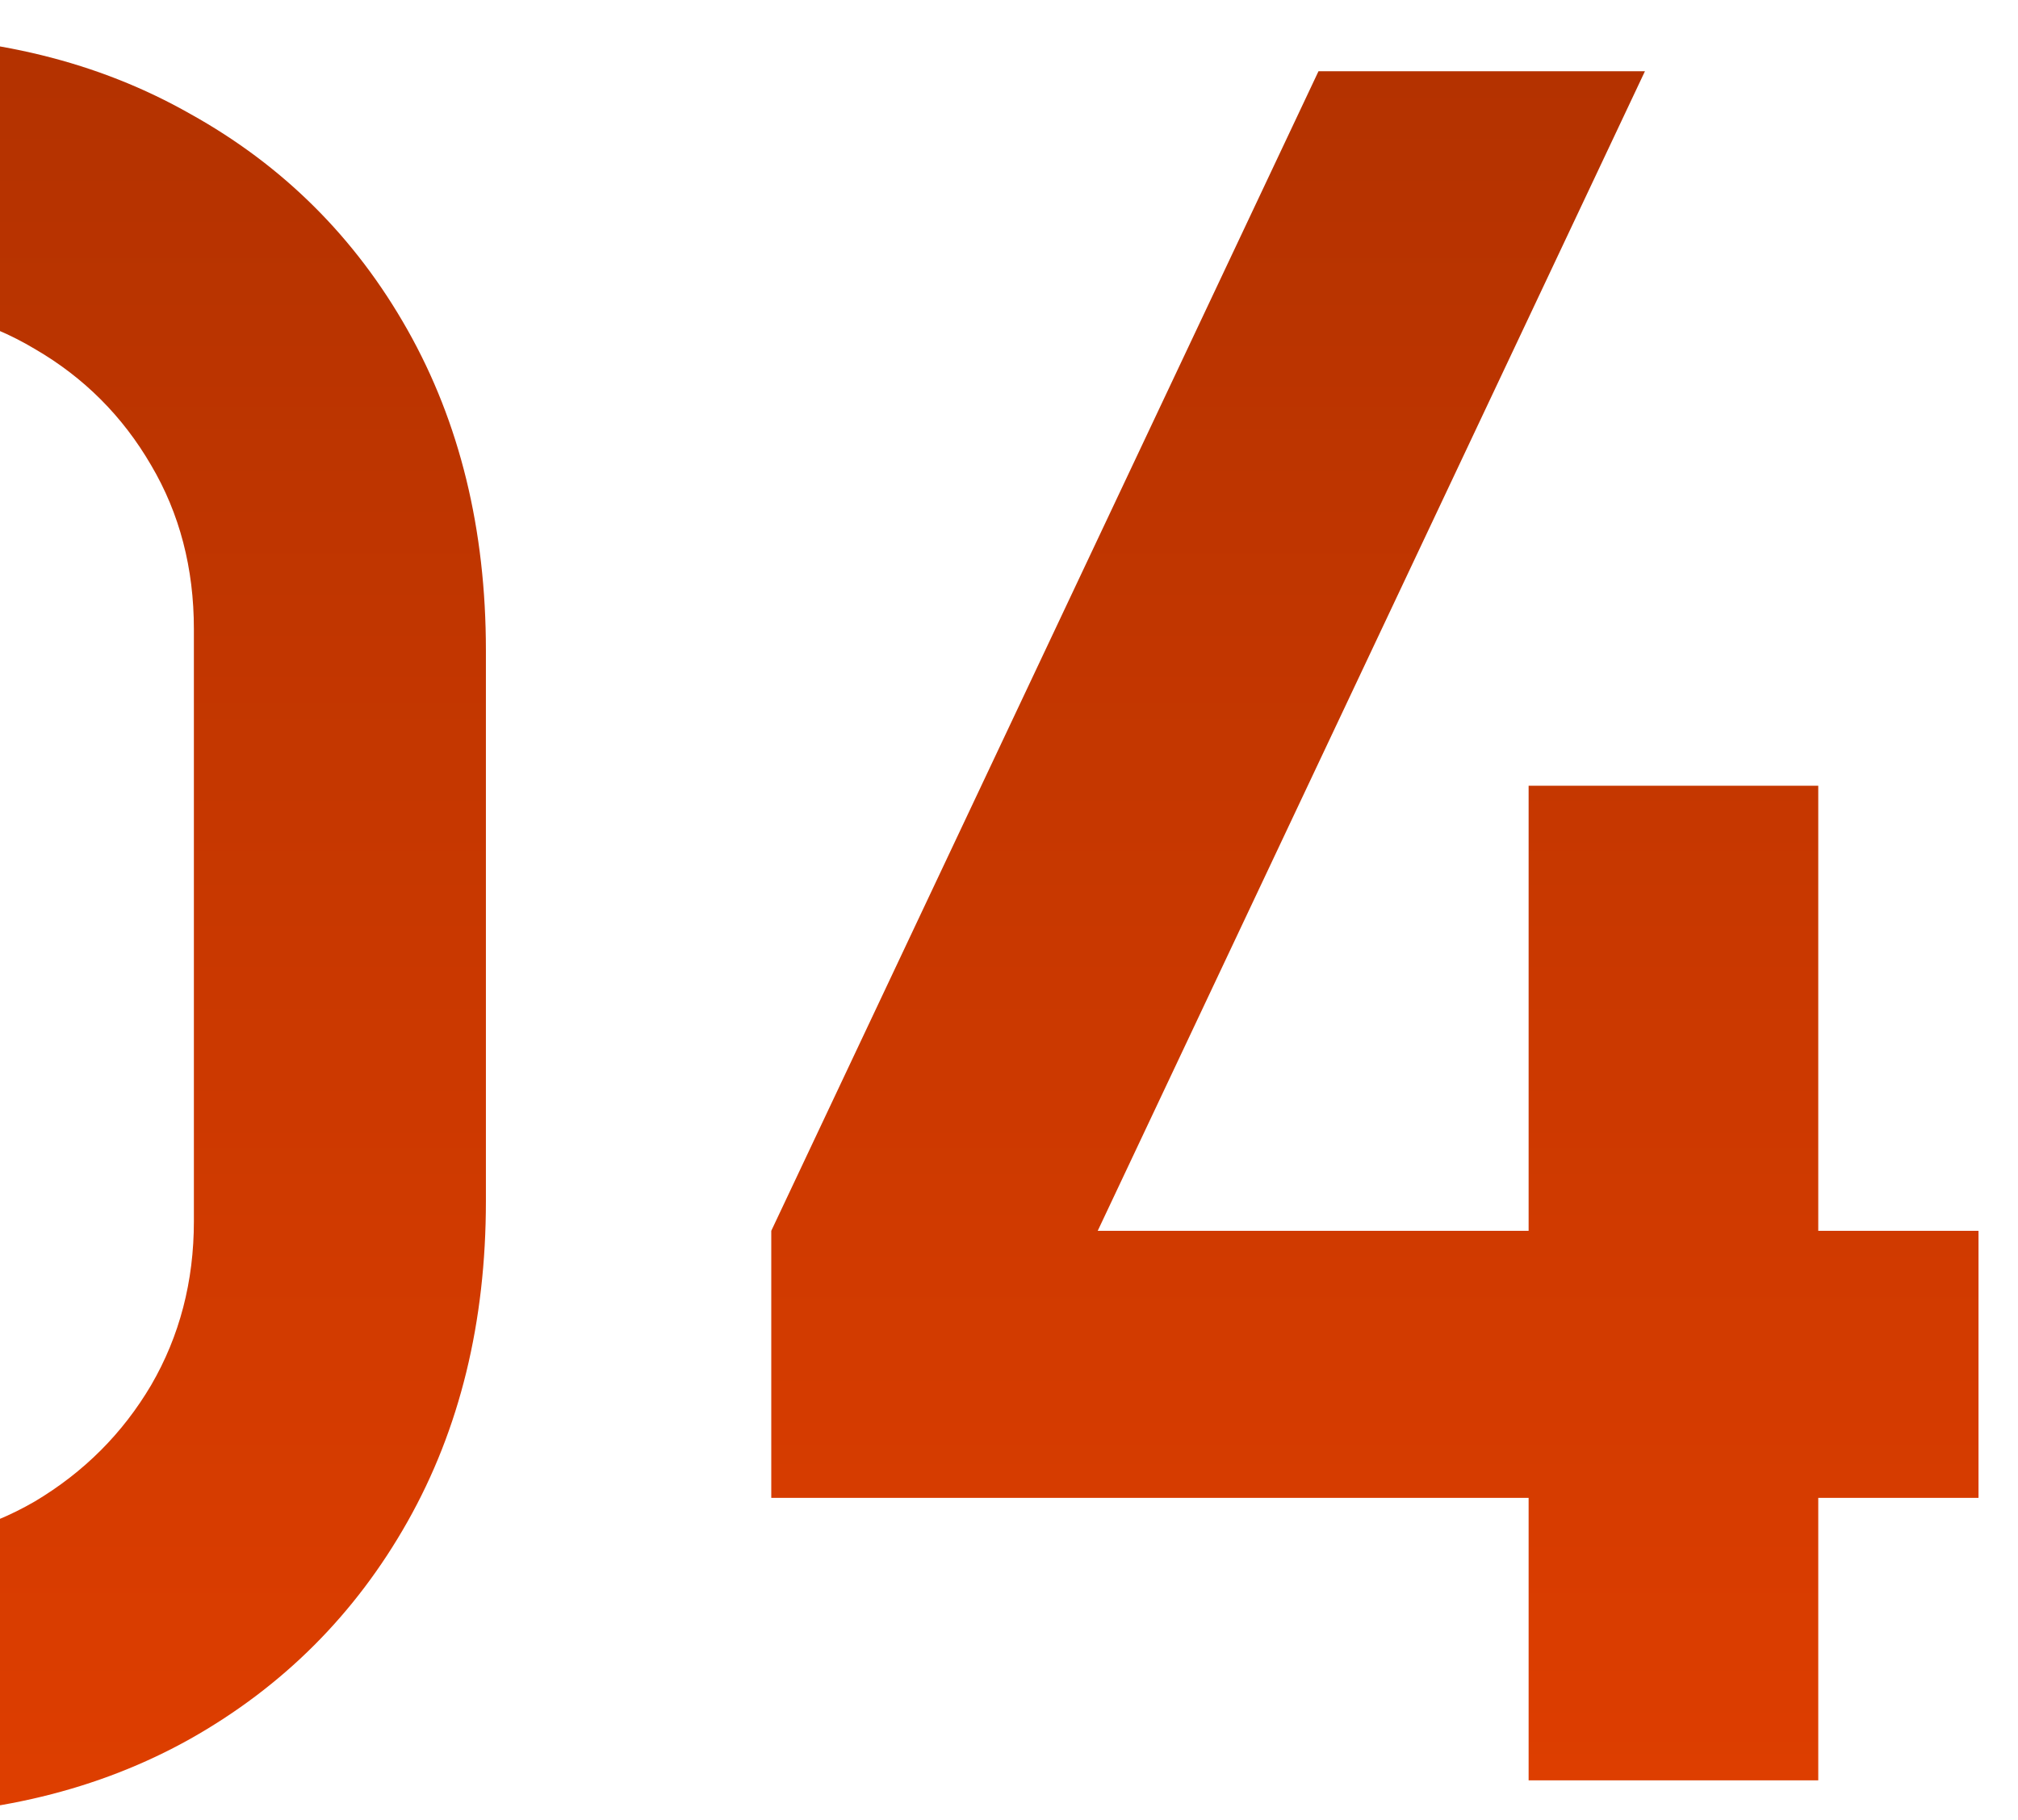
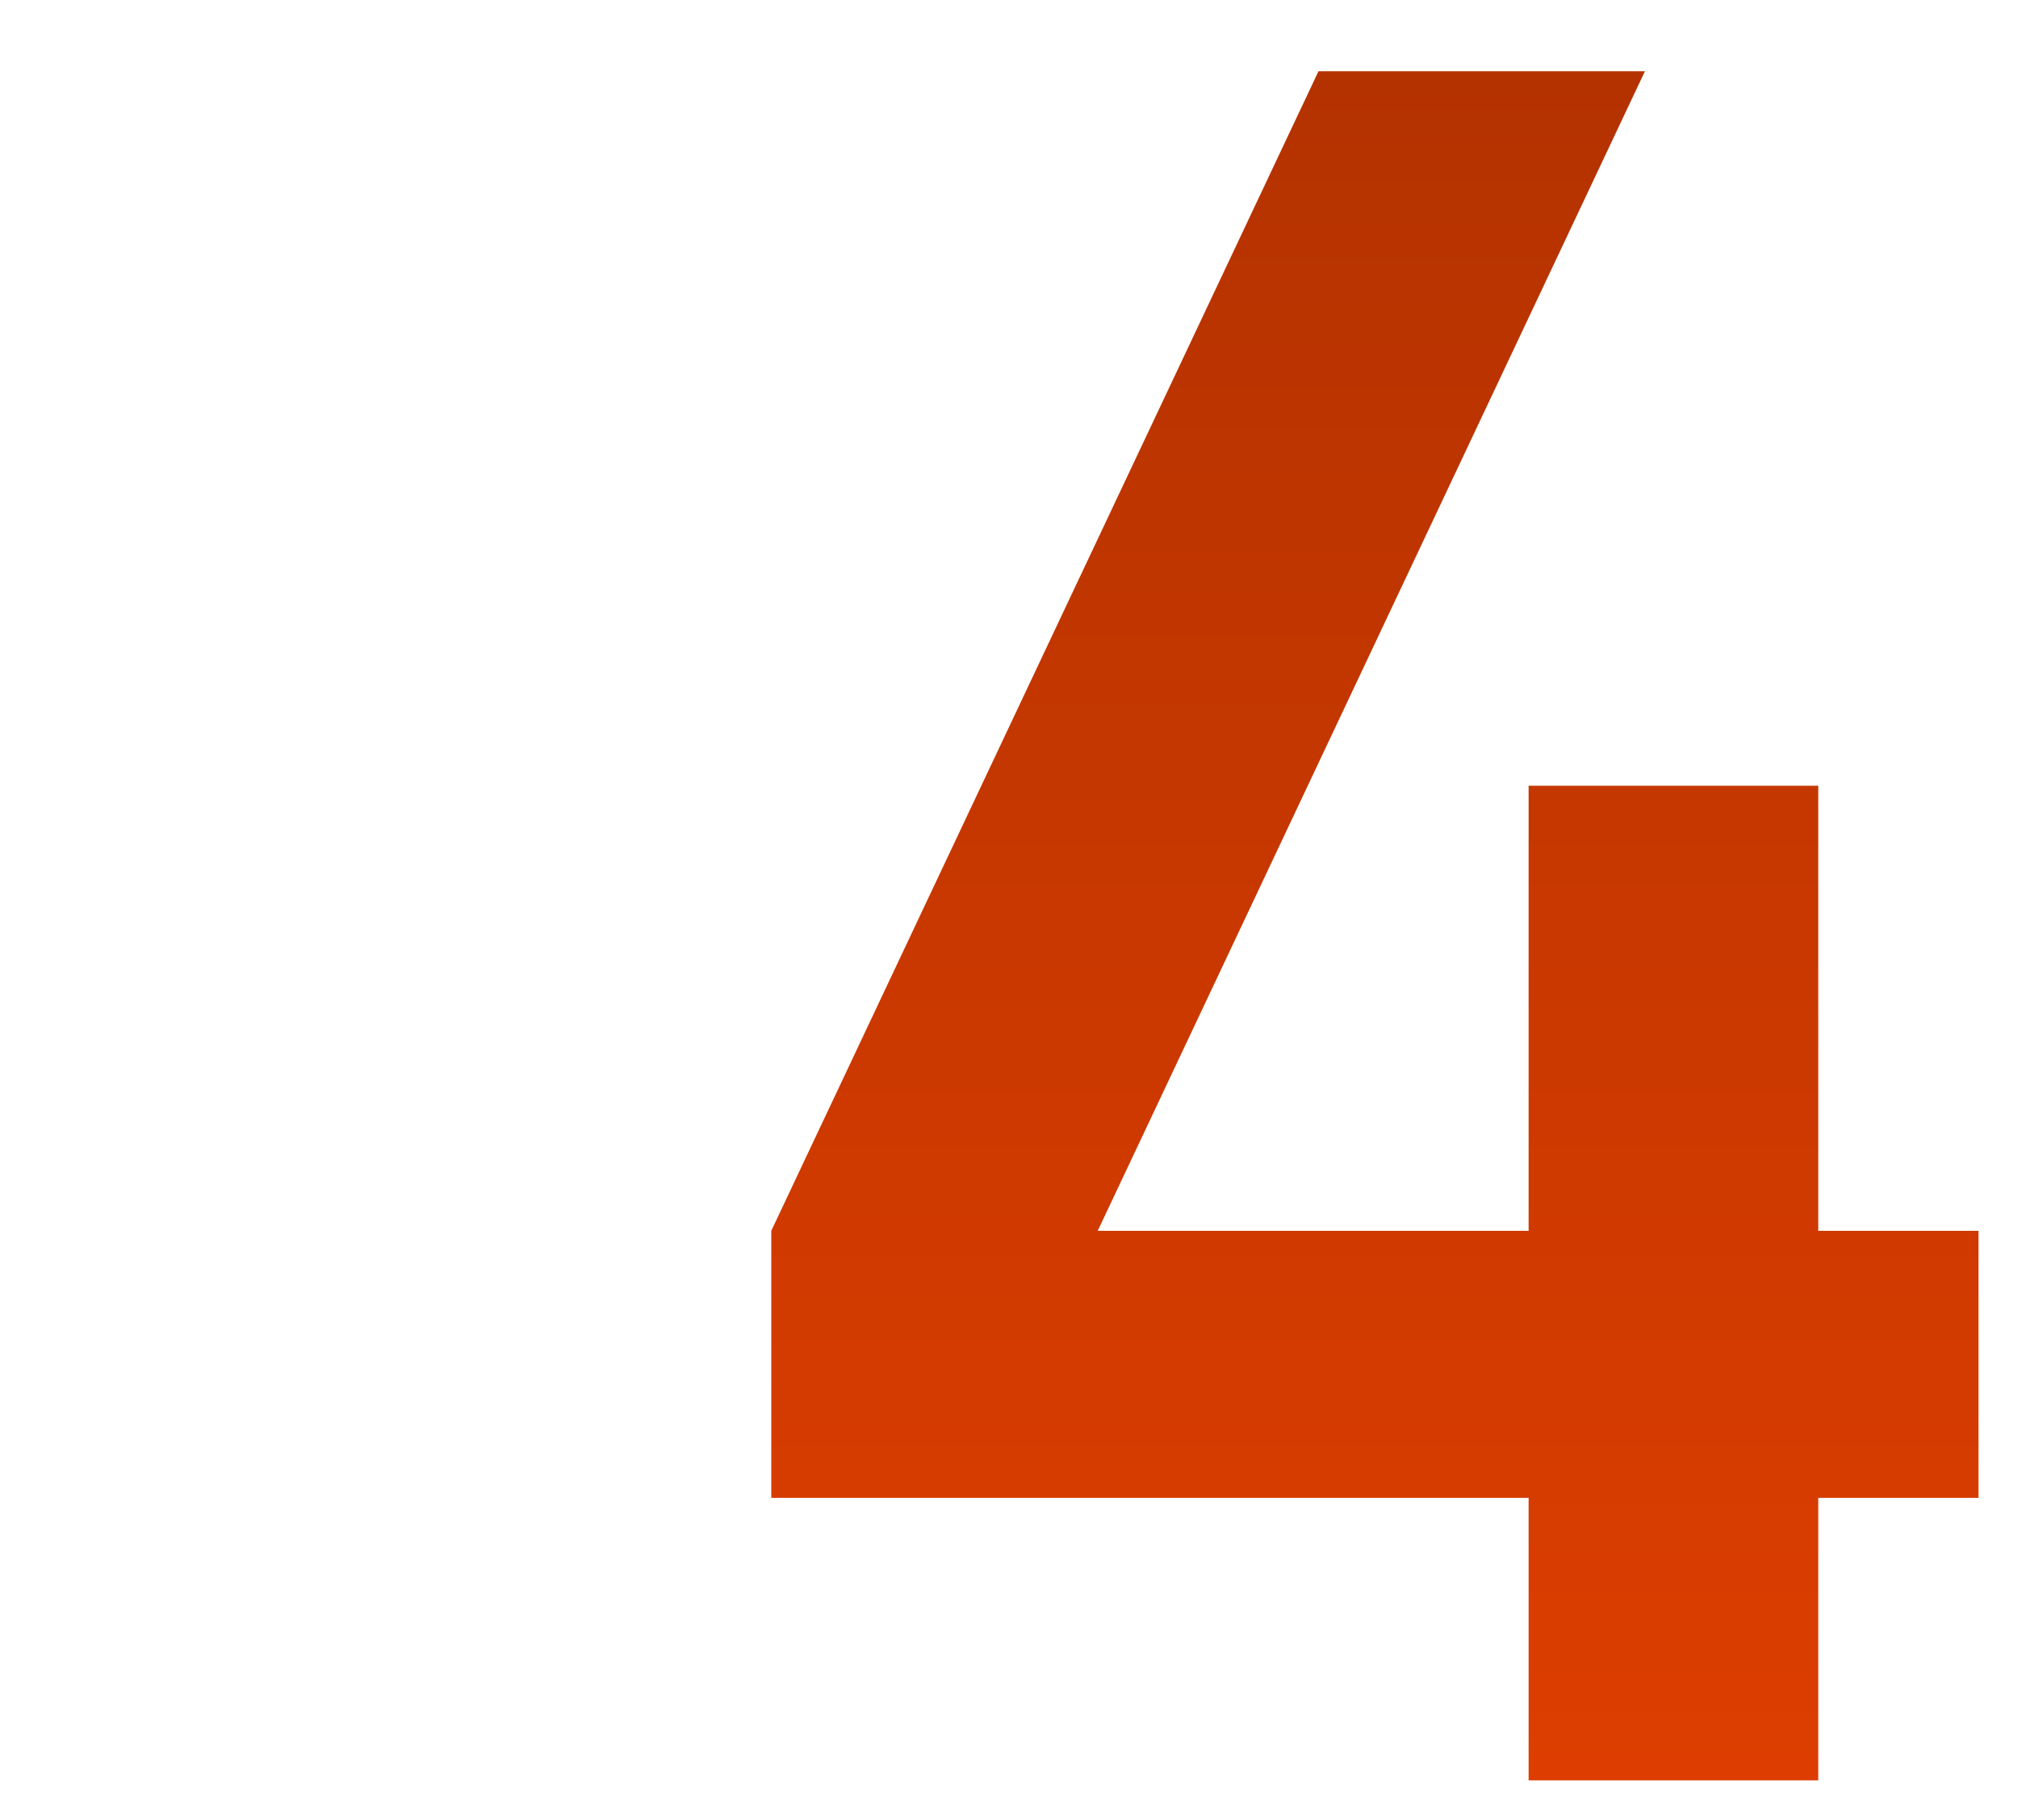
<svg xmlns="http://www.w3.org/2000/svg" width="51" height="46" viewBox="0 0 51 46" fill="none">
-   <path d="M-3.26 45.9C-6.32 45.9 -9.02 45.25 -11.36 43.95C-13.7 42.63 -15.53 40.8 -16.85 38.46C-18.15 36.12 -18.8 33.42 -18.8 30.36V16.44C-18.8 13.38 -18.15 10.68 -16.85 8.34C-15.53 6 -13.7 4.18 -11.36 2.88C-9.02 1.56 -6.32 0.9 -3.26 0.9C-0.2 0.9 2.49 1.56 4.81 2.88C7.15 4.18 8.98 6 10.3 8.34C11.62 10.68 12.28 13.38 12.28 16.44V30.36C12.28 33.42 11.62 36.12 10.3 38.46C8.98 40.8 7.15 42.63 4.81 43.95C2.49 45.25 -0.2 45.9 -3.26 45.9ZM-3.26 39.03C-1.74 39.03 -0.36 38.67 0.88 37.95C2.12 37.21 3.1 36.23 3.82 35.01C4.54 33.77 4.9 32.39 4.9 30.87V15.9C4.9 14.36 4.54 12.98 3.82 11.76C3.1 10.52 2.12 9.54 0.88 8.82C-0.36 8.08 -1.74 7.71 -3.26 7.71C-4.78 7.71 -6.16 8.08 -7.4 8.82C-8.64 9.54 -9.62 10.52 -10.34 11.76C-11.06 12.98 -11.42 14.36 -11.42 15.9V30.87C-11.42 32.39 -11.06 33.77 -10.34 35.01C-9.62 36.23 -8.64 37.21 -7.4 37.95C-6.16 38.67 -4.78 39.03 -3.26 39.03Z" fill="url(#paint0_linear_119_233)" />
-   <path d="M38.632 45V37.86H19.492V31.11L33.322 1.8H41.572L27.742 31.11H38.632V19.86H45.952V31.11H50.002V37.86H45.952V45H38.632Z" fill="url(#paint1_linear_119_233)" />
+   <path d="M38.632 45V37.86H19.492V31.11L33.322 1.8H41.572L27.742 31.11H38.632V19.86H45.952V31.11H50.002V37.86H45.952V45H38.632" fill="url(#paint1_linear_119_233)" />
  <defs>
    <linearGradient id="paint0_linear_119_233" x1="7.517" y1="45.9" x2="7.517" y2="0.9" gradientUnits="userSpaceOnUse">
      <stop stop-color="#DE3E00" />
      <stop offset="1" stop-color="#B33200" />
    </linearGradient>
    <linearGradient id="paint1_linear_119_233" x1="7.517" y1="45.9" x2="7.517" y2="0.9" gradientUnits="userSpaceOnUse">
      <stop stop-color="#DE3E00" />
      <stop offset="1" stop-color="#B33200" />
    </linearGradient>
  </defs>
</svg>